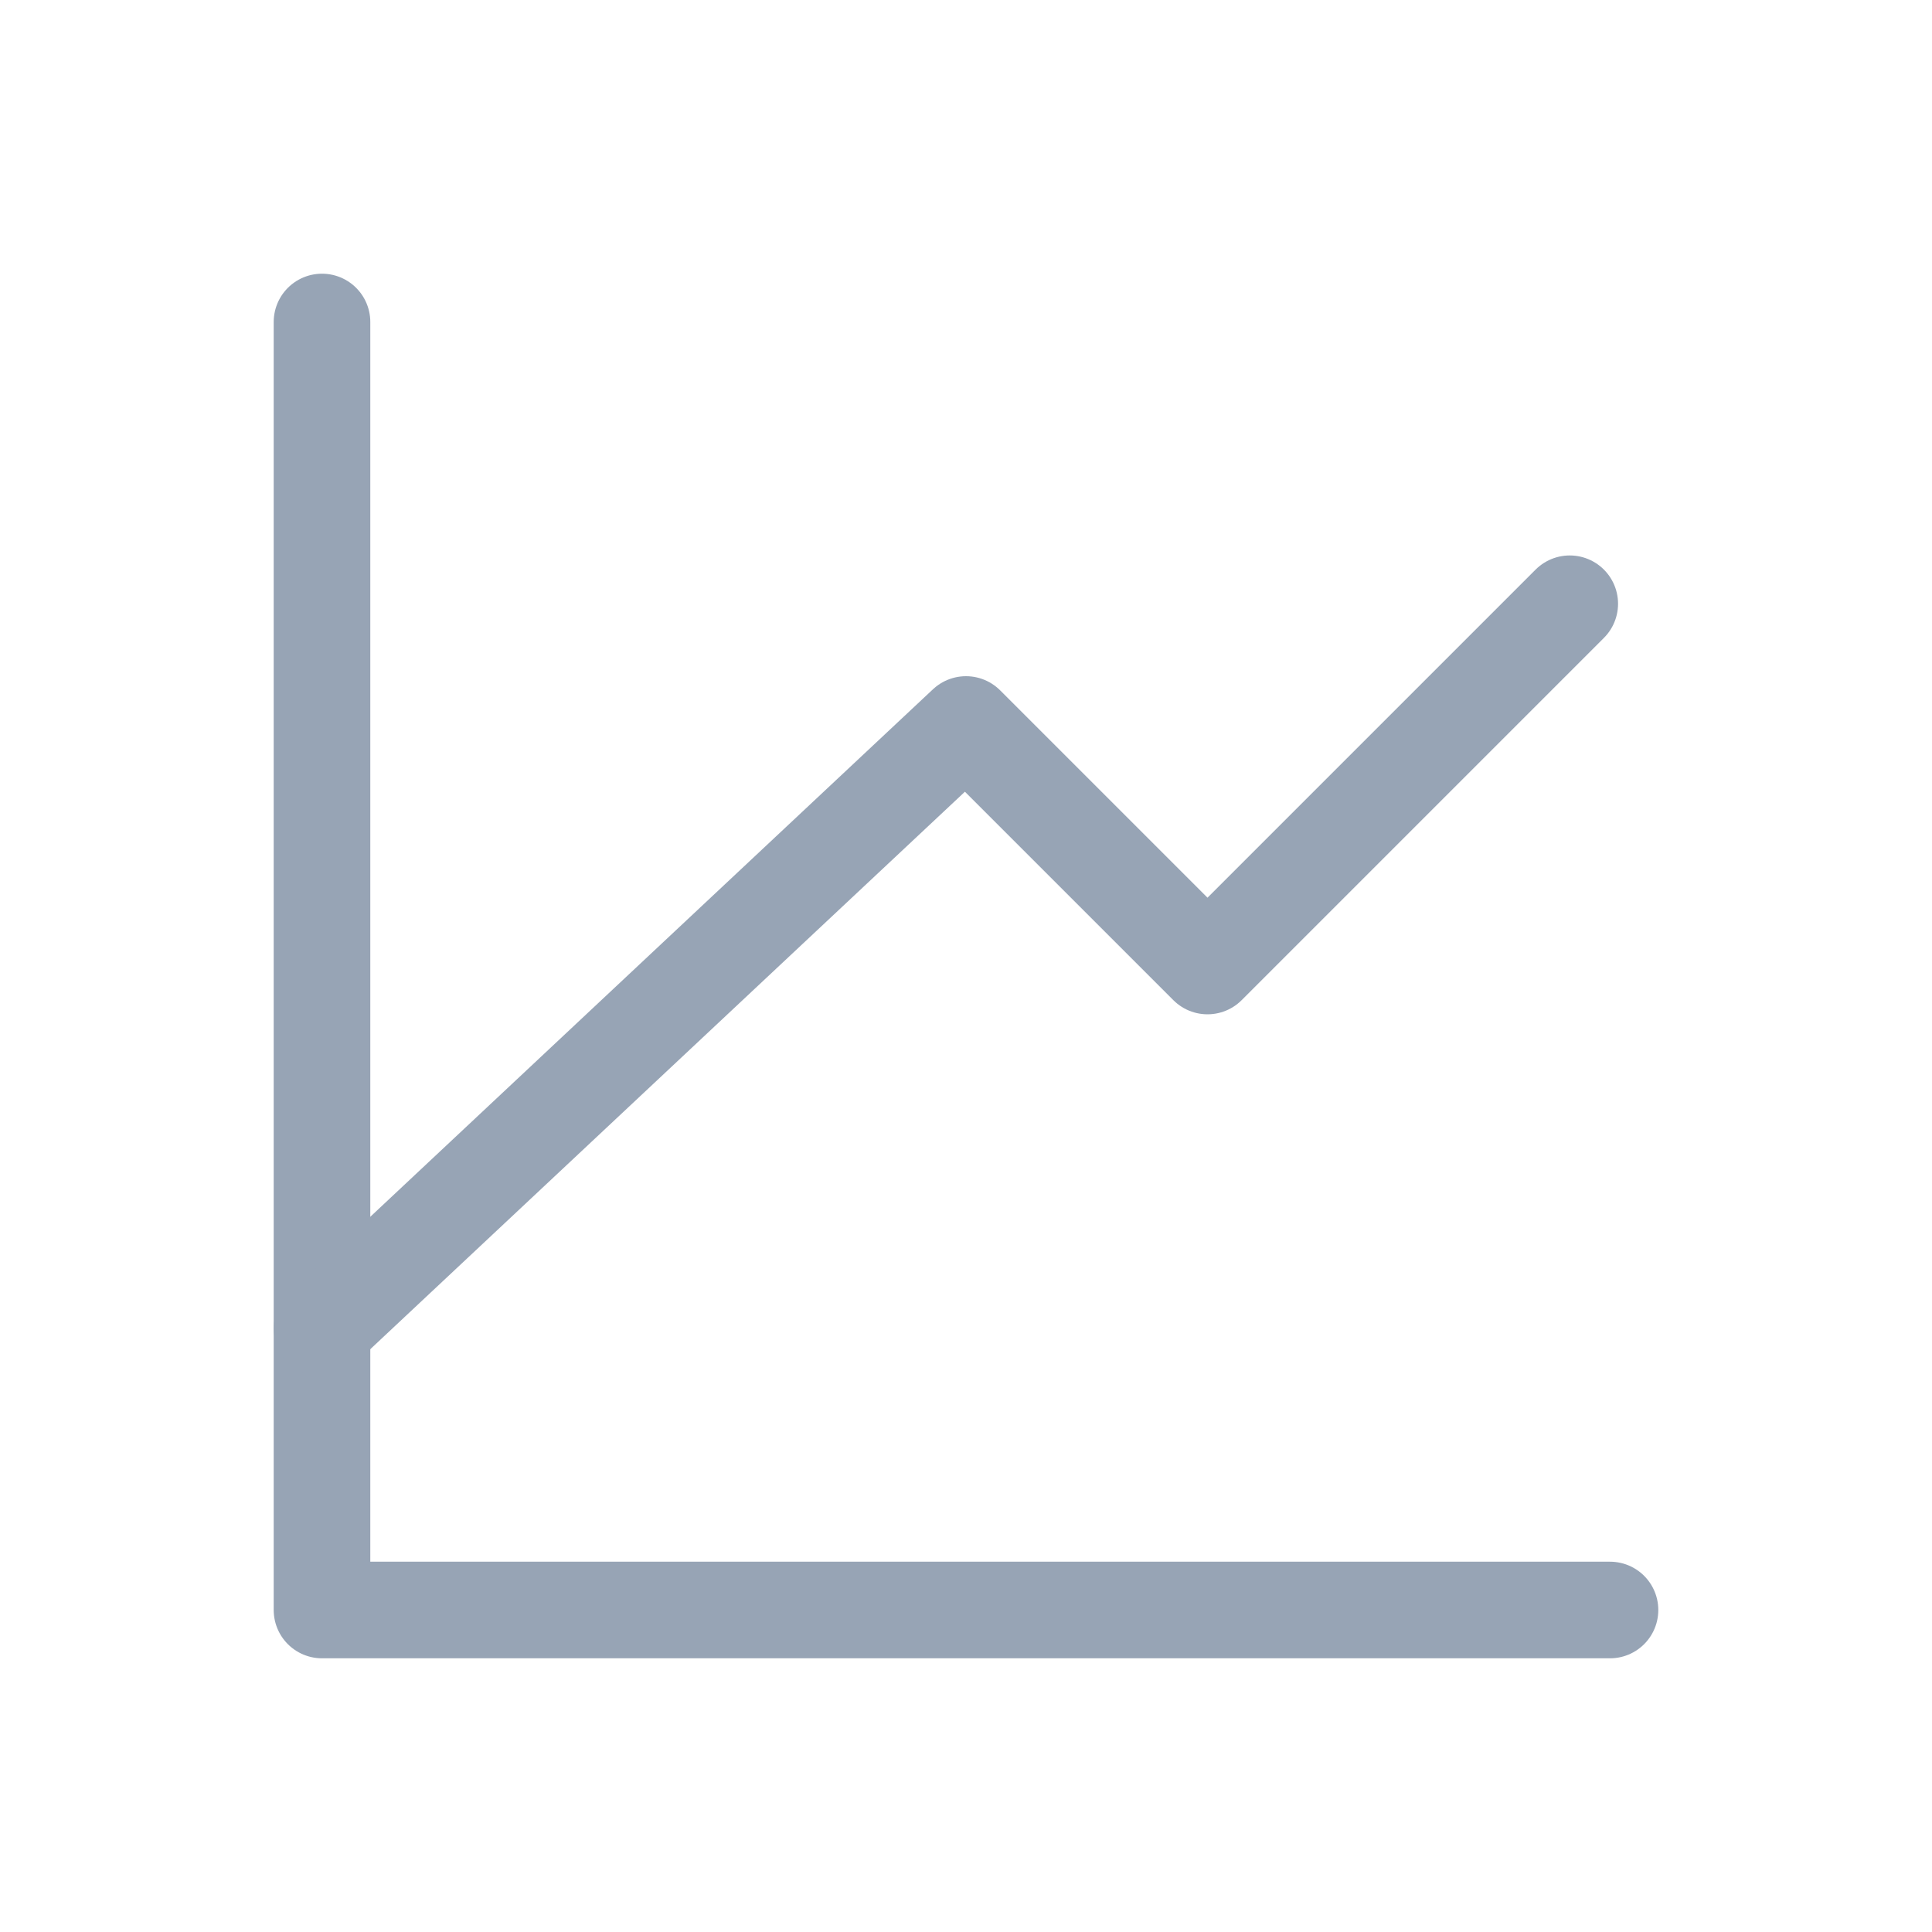
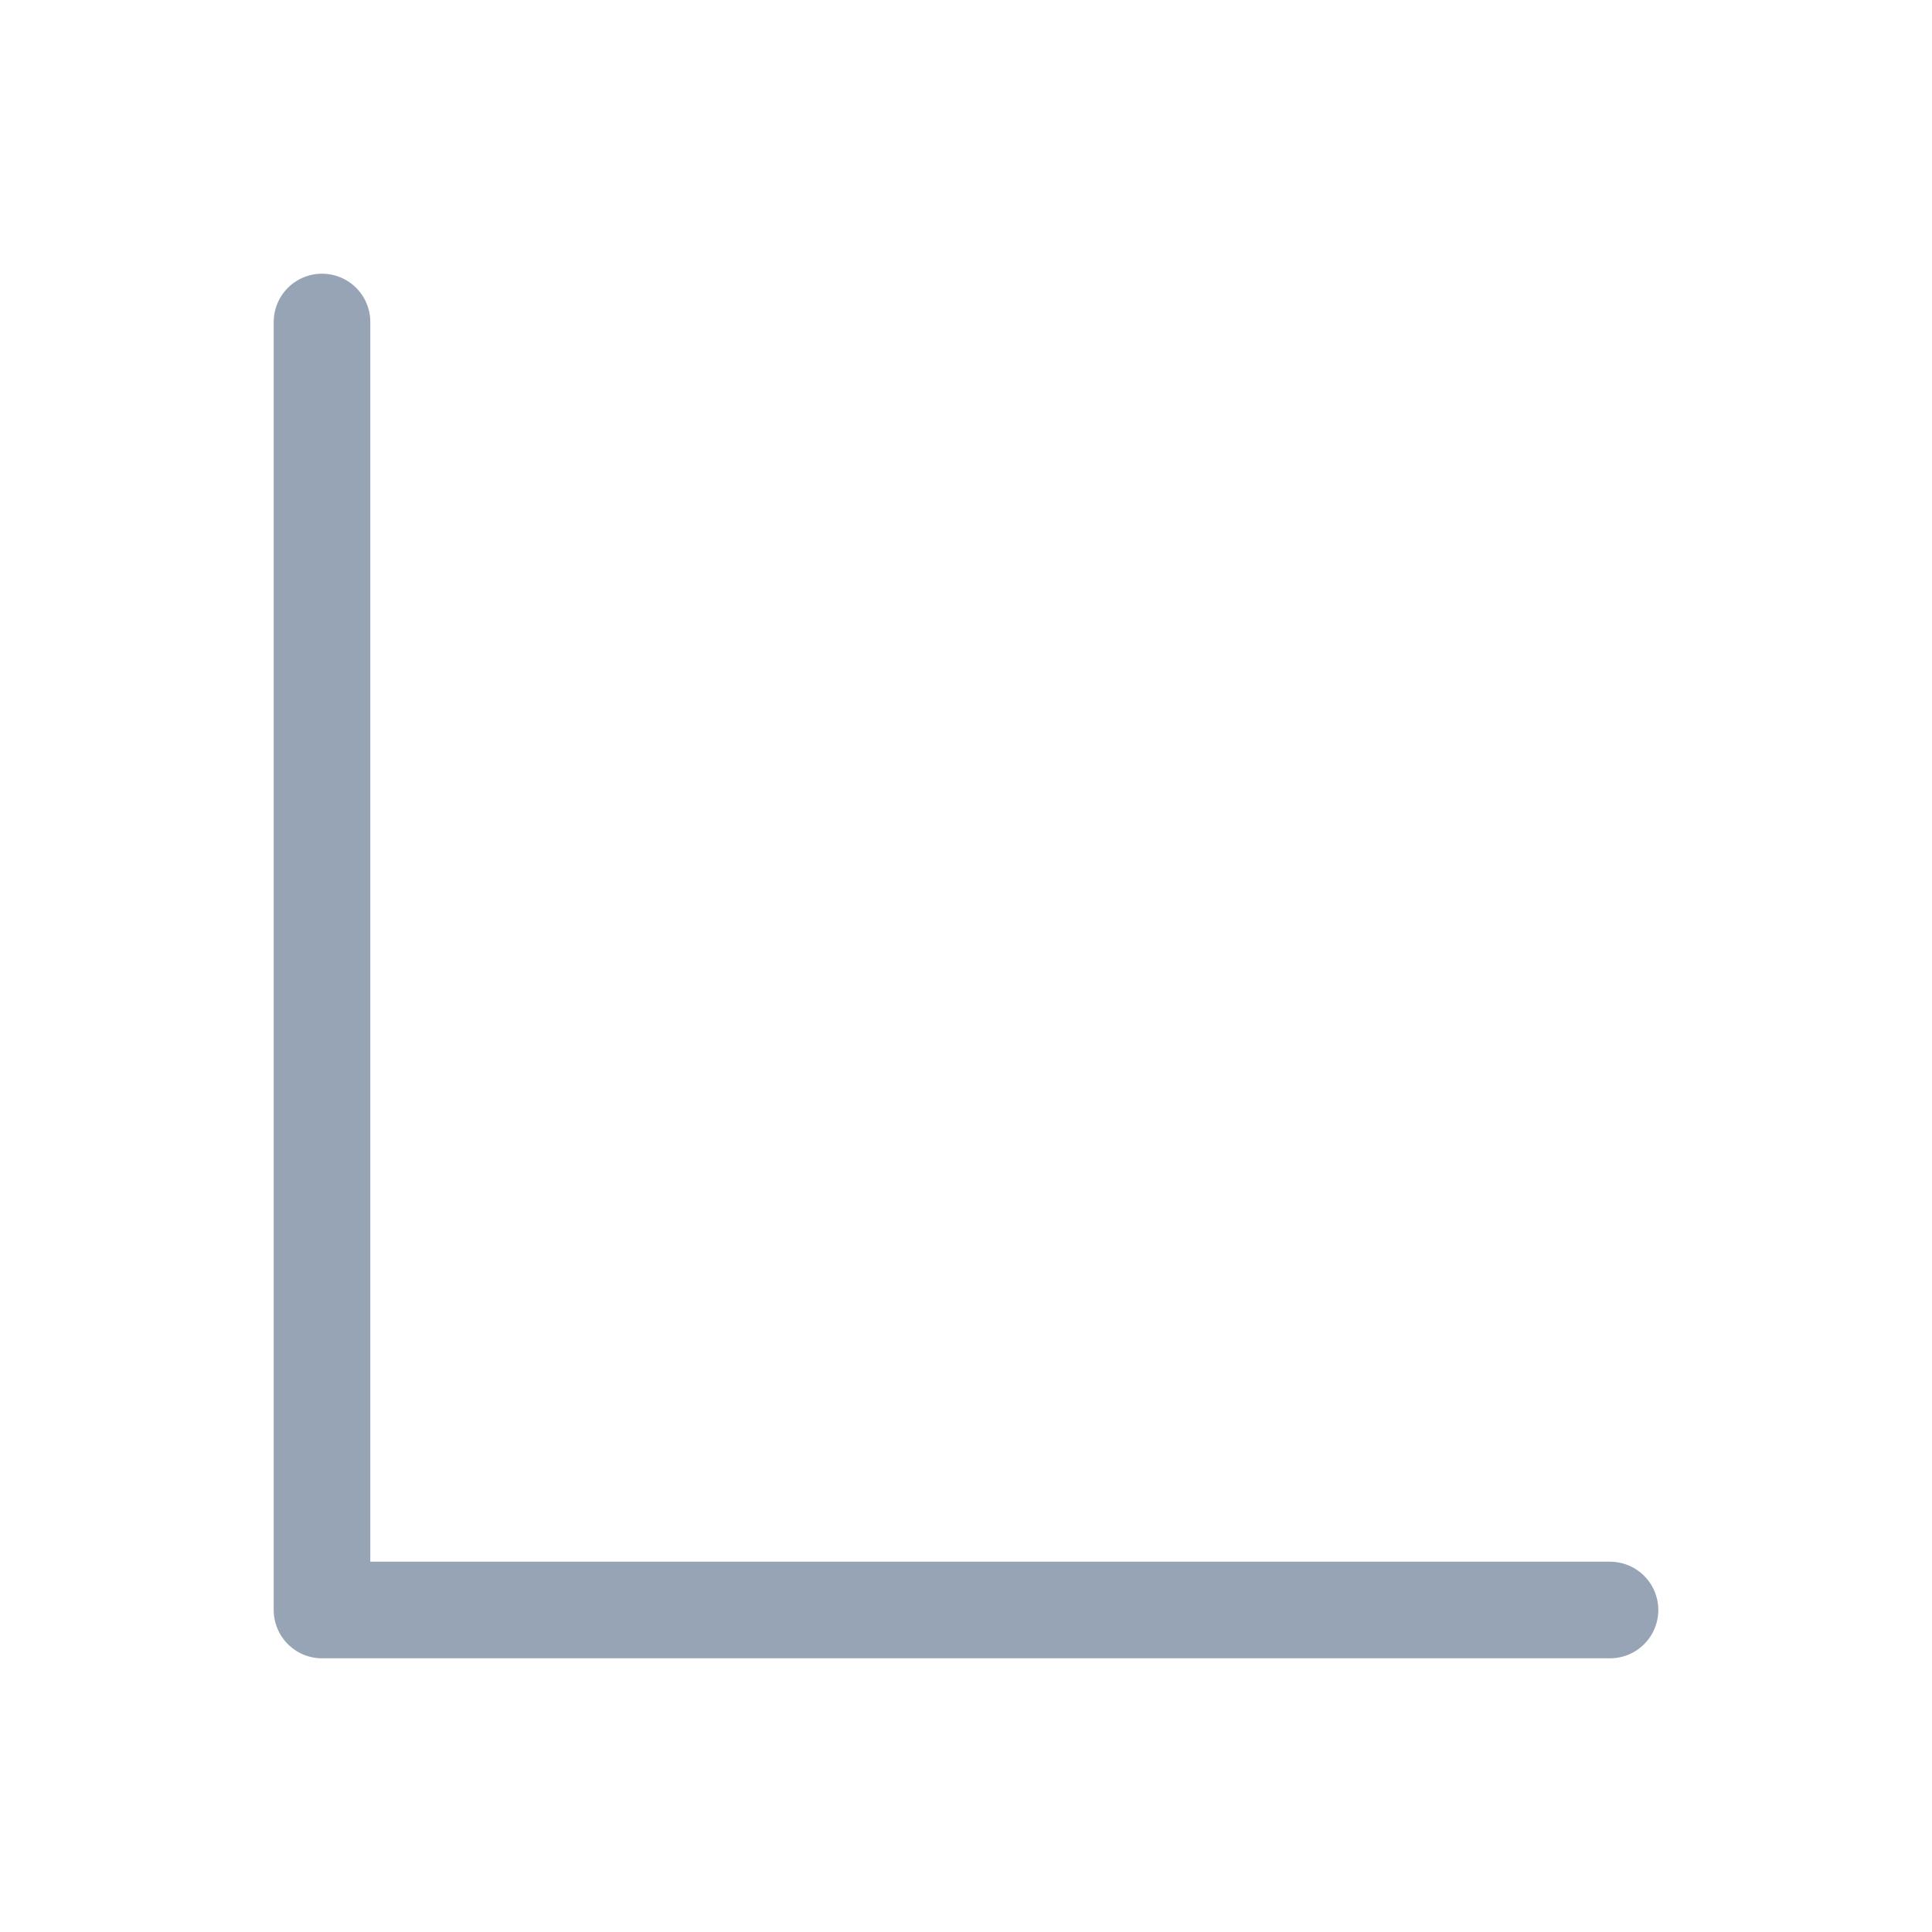
<svg xmlns="http://www.w3.org/2000/svg" fill="none" height="24" stroke-width="1.2" viewBox="0 0 24 24" width="24">
  <g stroke="#97a4b5" stroke-linecap="round" stroke-linejoin="round" stroke-width="1.2">
    <path d="m20 20h-16v-16" />
-     <path d="m4 16.5 8-7.5 3 3 4.5-4.5" />
  </g>
</svg>